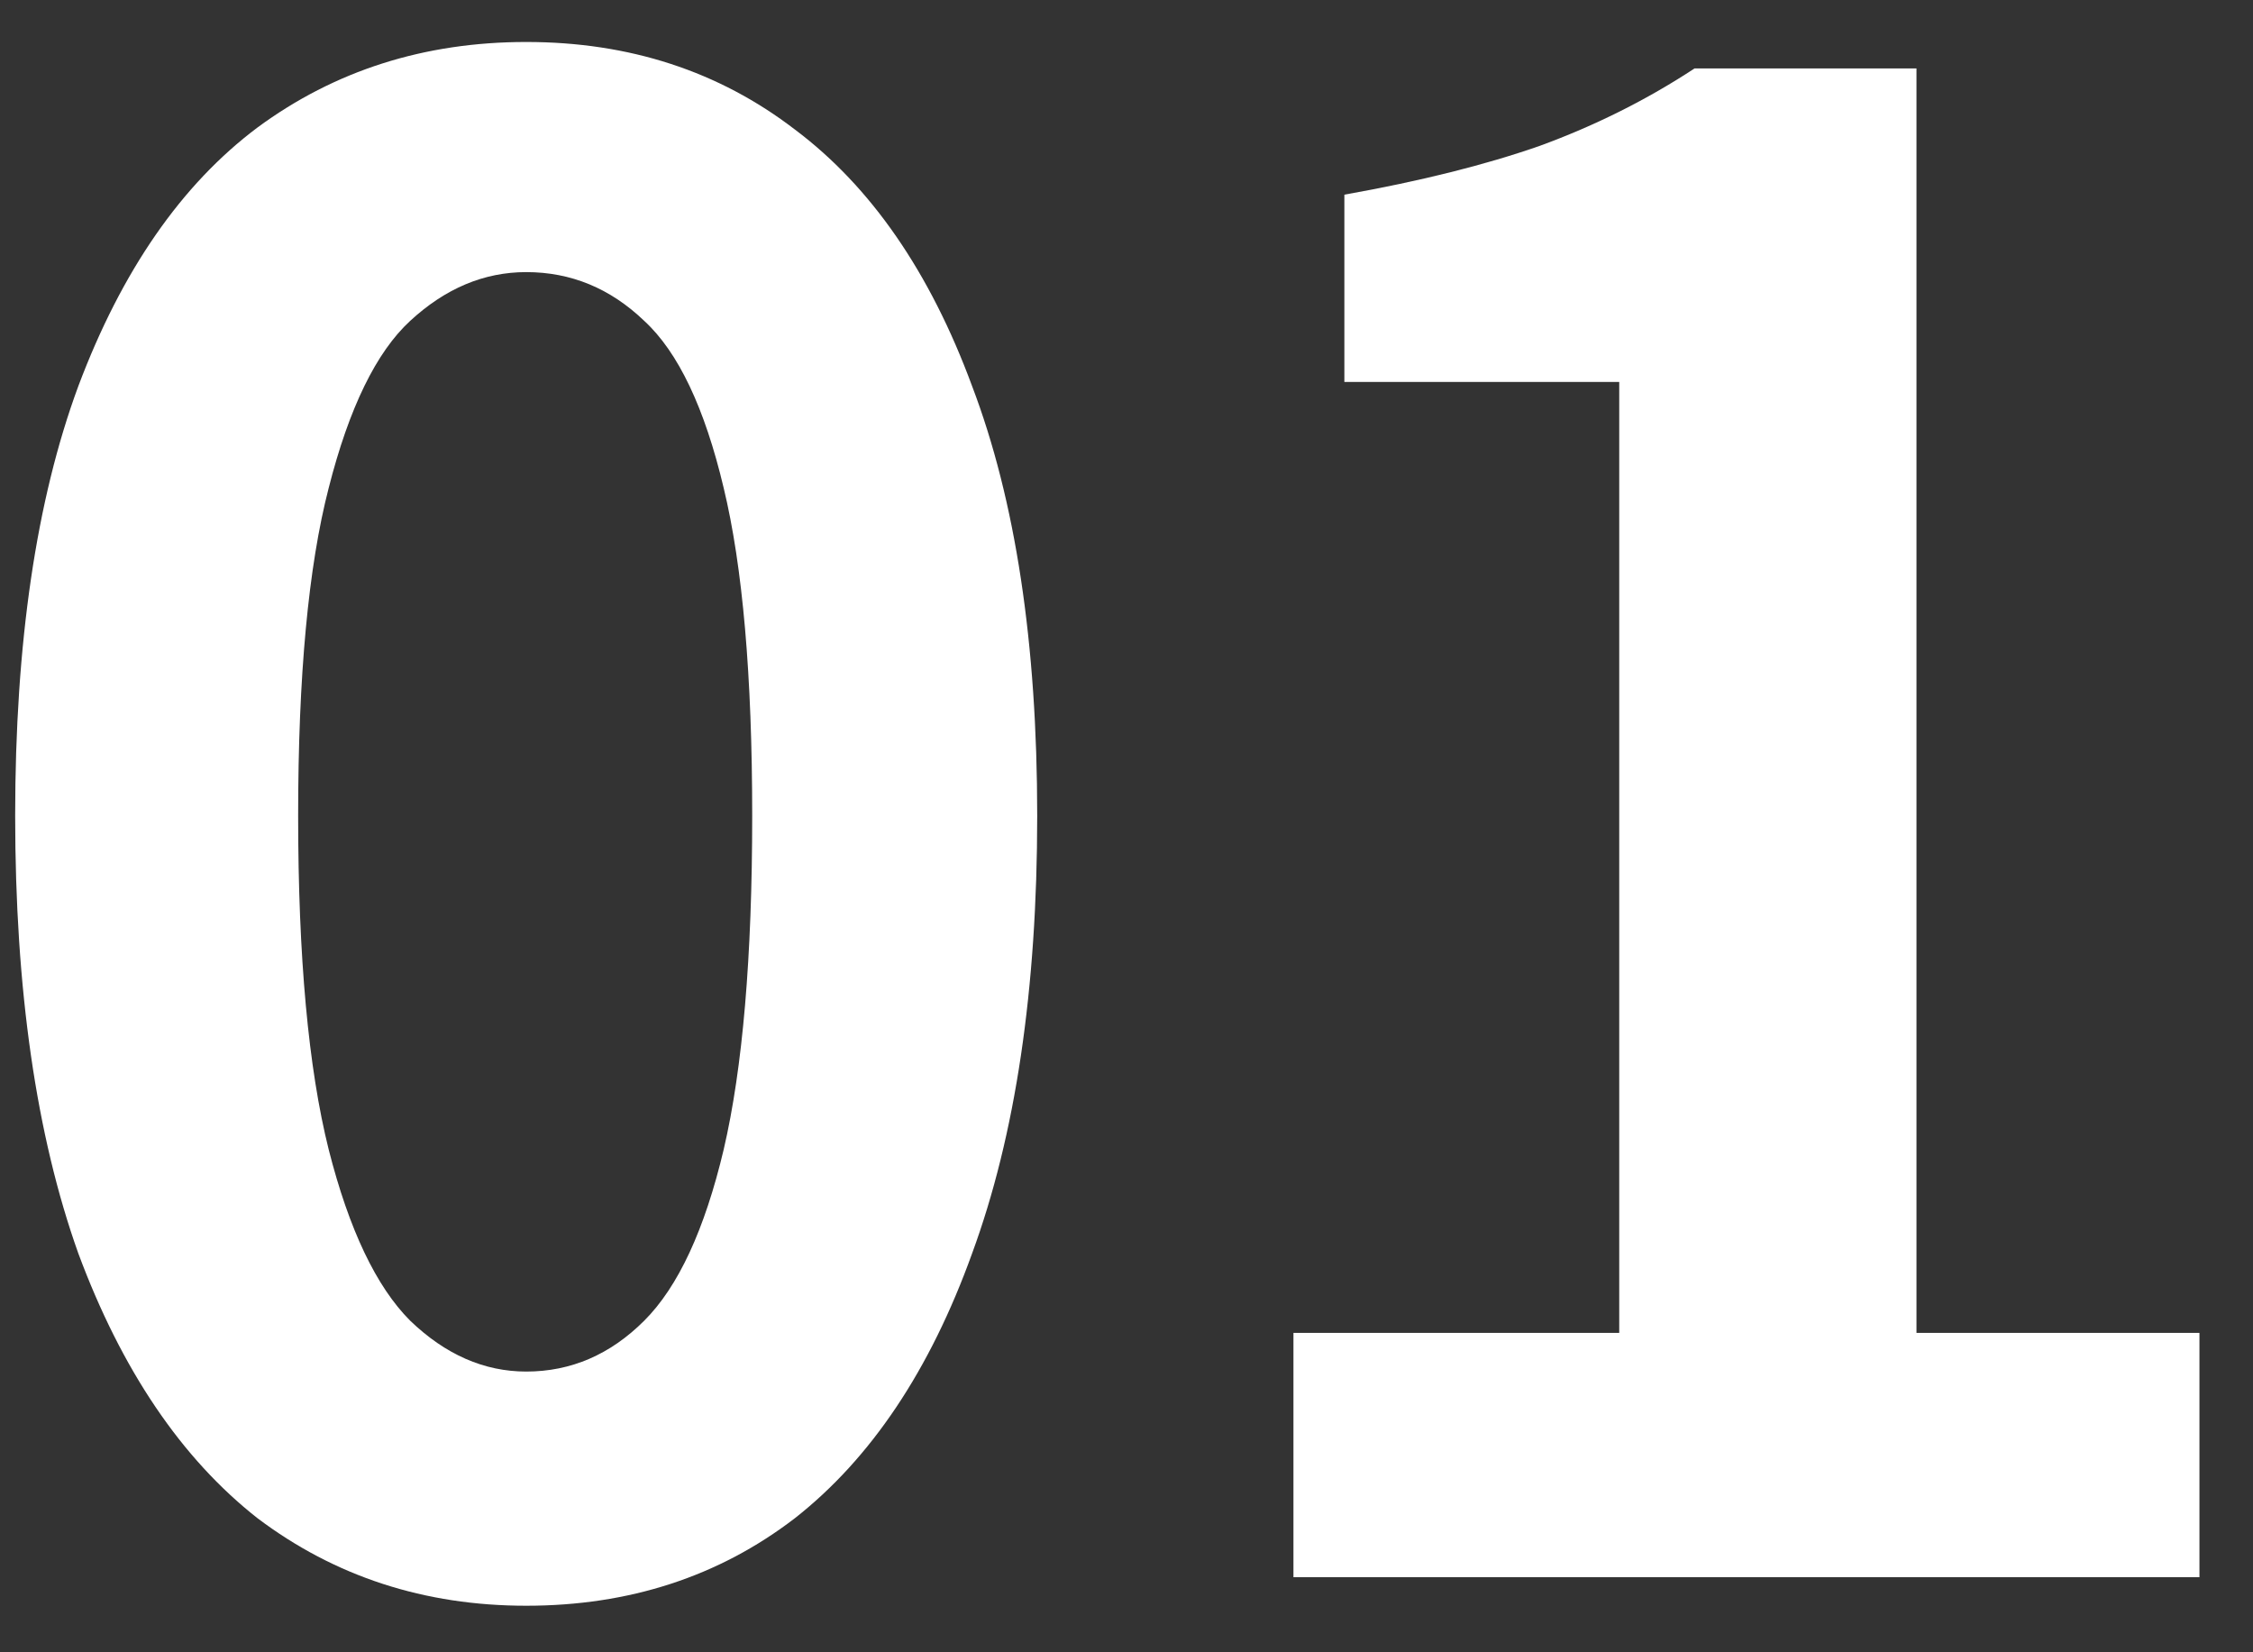
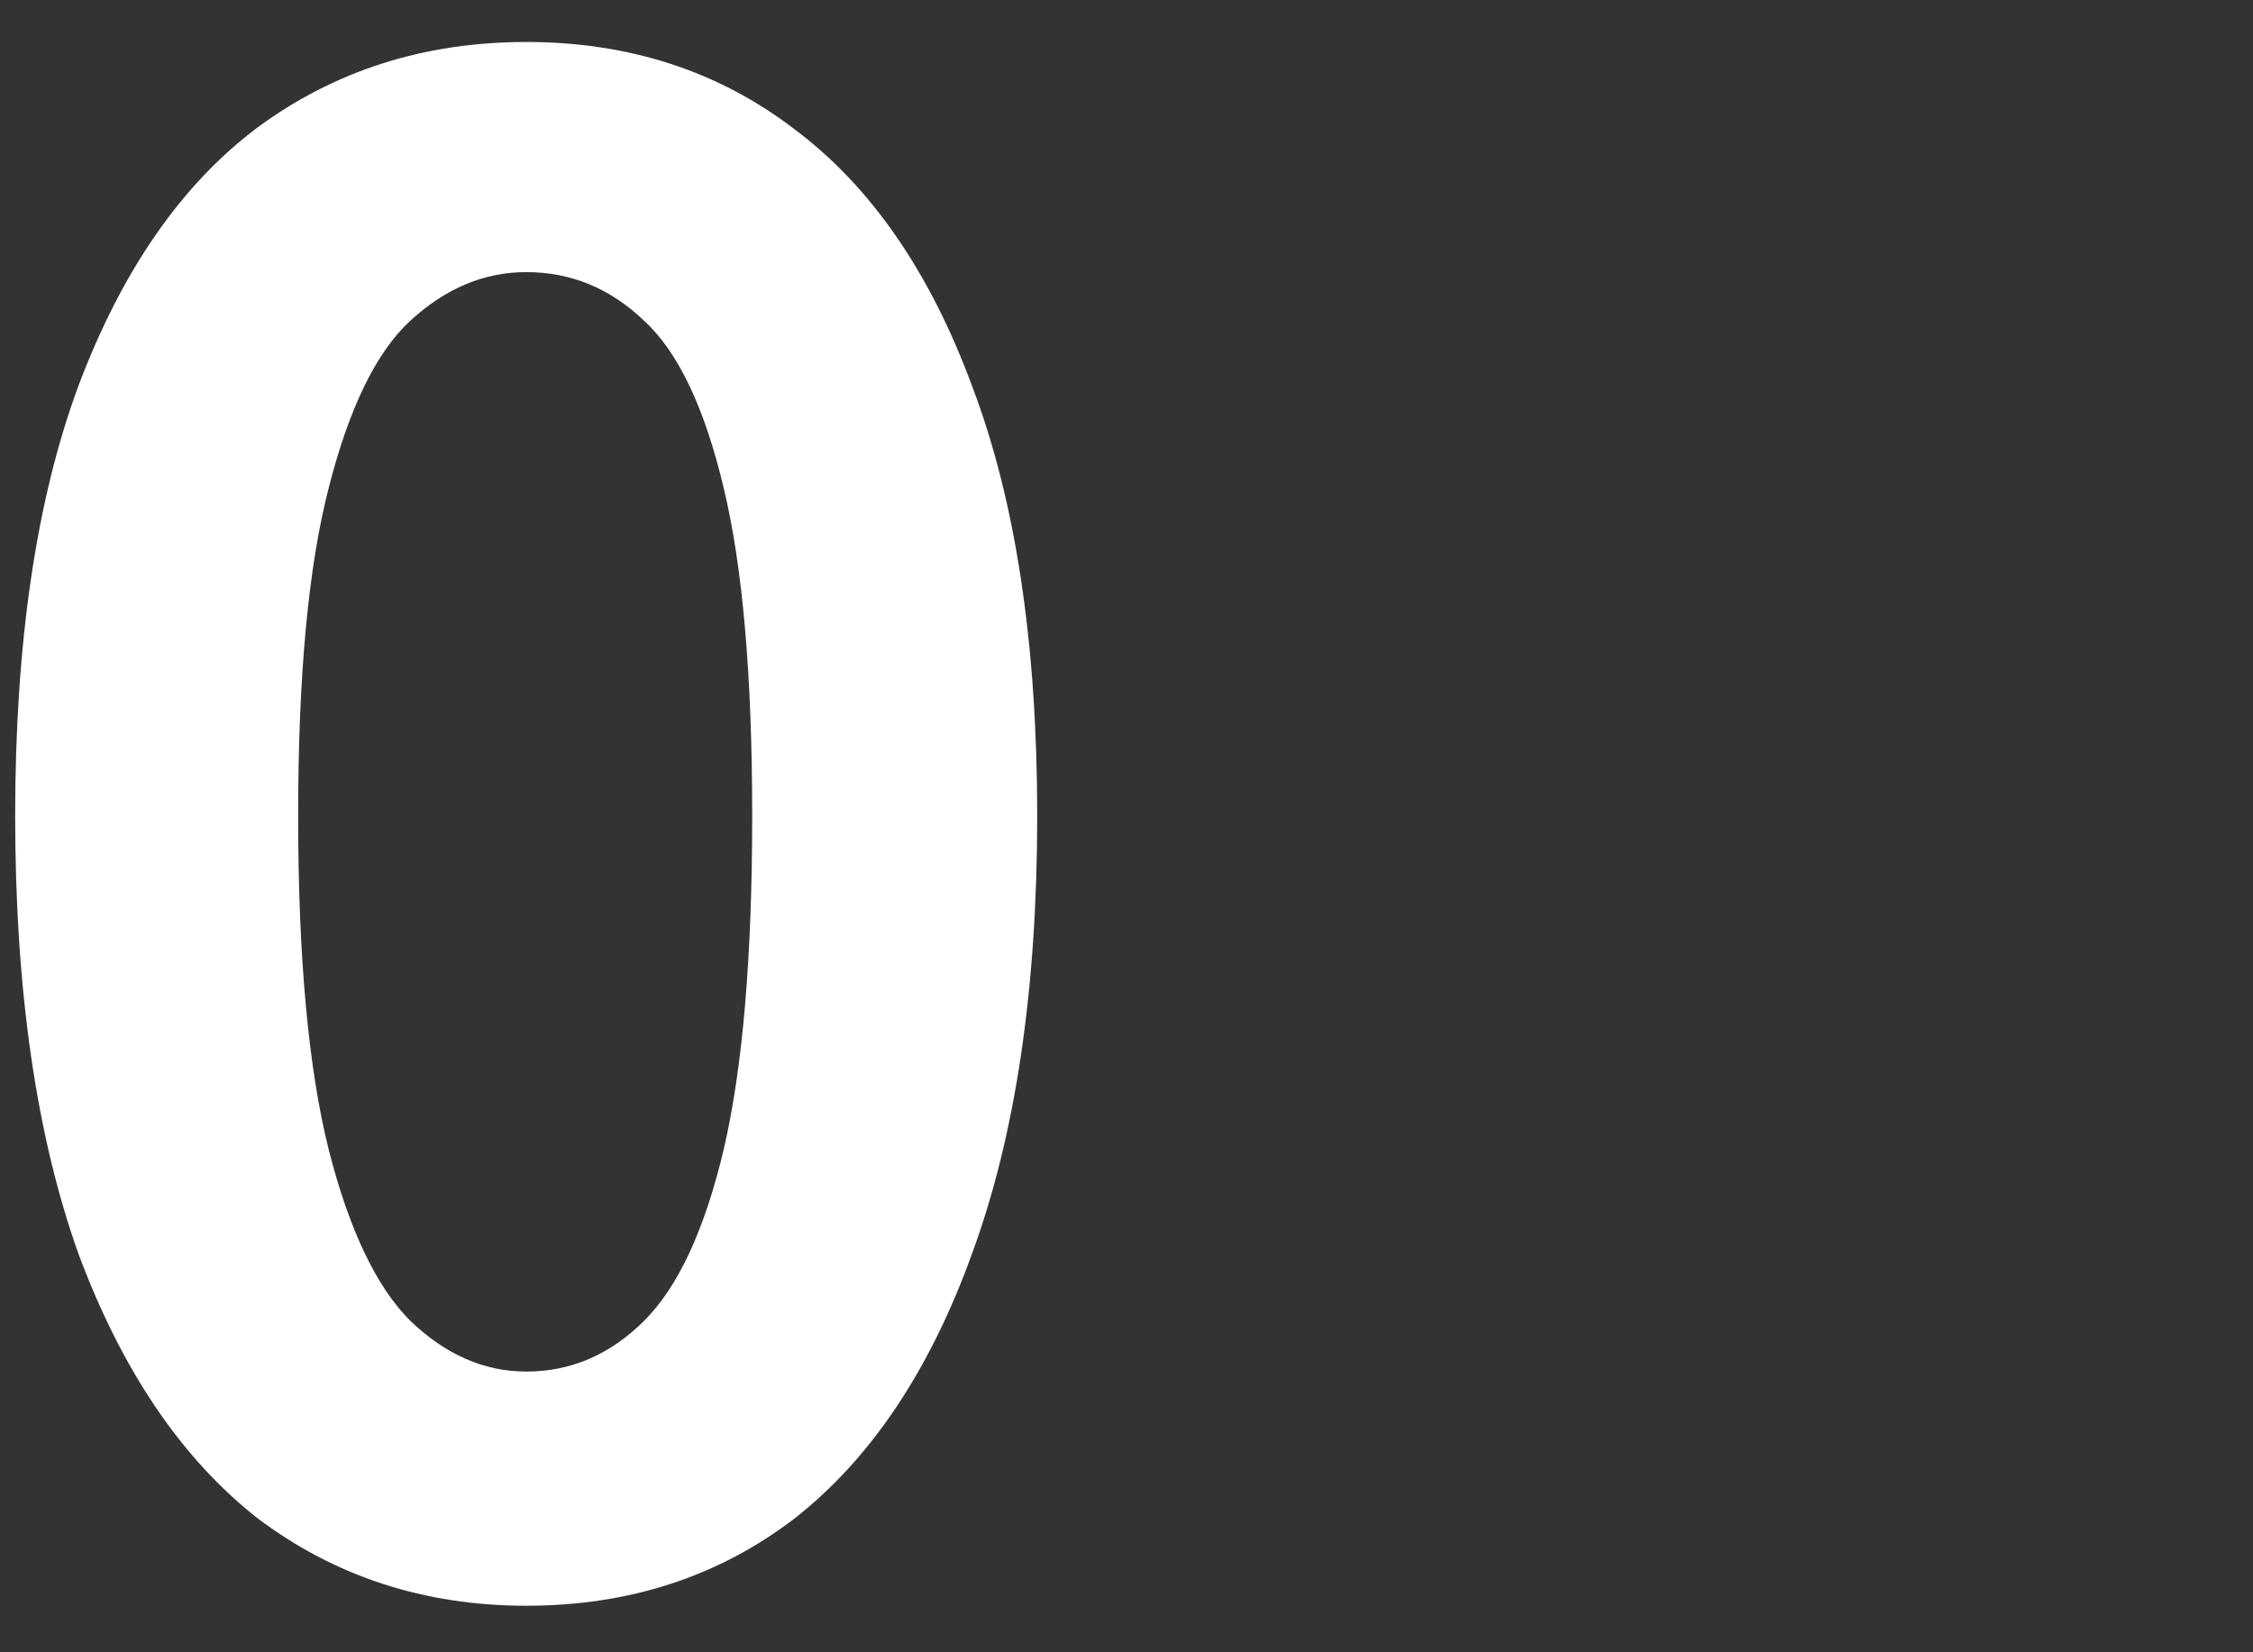
<svg xmlns="http://www.w3.org/2000/svg" width="30" height="22" viewBox="0 0 30 22" fill="none">
  <rect x="0" y="0" width="30" height="22" fill="#333333" stroke="none" />
-   <path d="M17.223 21V17.747H21.561V5.086H17.901V2.592C18.913 2.412 19.78 2.195 20.503 1.942C21.244 1.671 21.931 1.327 22.564 0.911H25.519V17.747H29.287V21H17.223Z" fill="white" />
  <path d="M7.007 21.38C5.651 21.38 4.458 20.991 3.428 20.214C2.416 19.419 1.621 18.244 1.043 16.689C0.482 15.117 0.202 13.174 0.202 10.861C0.202 8.566 0.482 6.659 1.043 5.141C1.621 3.604 2.416 2.457 3.428 1.698C4.458 0.939 5.651 0.559 7.007 0.559C8.38 0.559 9.573 0.948 10.585 1.725C11.597 2.484 12.384 3.623 12.944 5.141C13.522 6.659 13.811 8.566 13.811 10.861C13.811 13.174 13.522 15.117 12.944 16.689C12.384 18.244 11.597 19.419 10.585 20.214C9.573 20.991 8.38 21.38 7.007 21.38ZM7.007 18.262C7.603 18.262 8.127 18.036 8.579 17.584C9.031 17.132 9.383 16.373 9.636 15.307C9.889 14.223 10.016 12.741 10.016 10.861C10.016 8.999 9.889 7.544 9.636 6.496C9.383 5.43 9.031 4.689 8.579 4.273C8.127 3.839 7.603 3.623 7.007 3.623C6.446 3.623 5.931 3.839 5.461 4.273C5.01 4.689 4.648 5.43 4.377 6.496C4.106 7.544 3.97 8.999 3.97 10.861C3.97 12.741 4.106 14.223 4.377 15.307C4.648 16.373 5.01 17.132 5.461 17.584C5.931 18.036 6.446 18.262 7.007 18.262Z" fill="white" />
</svg>